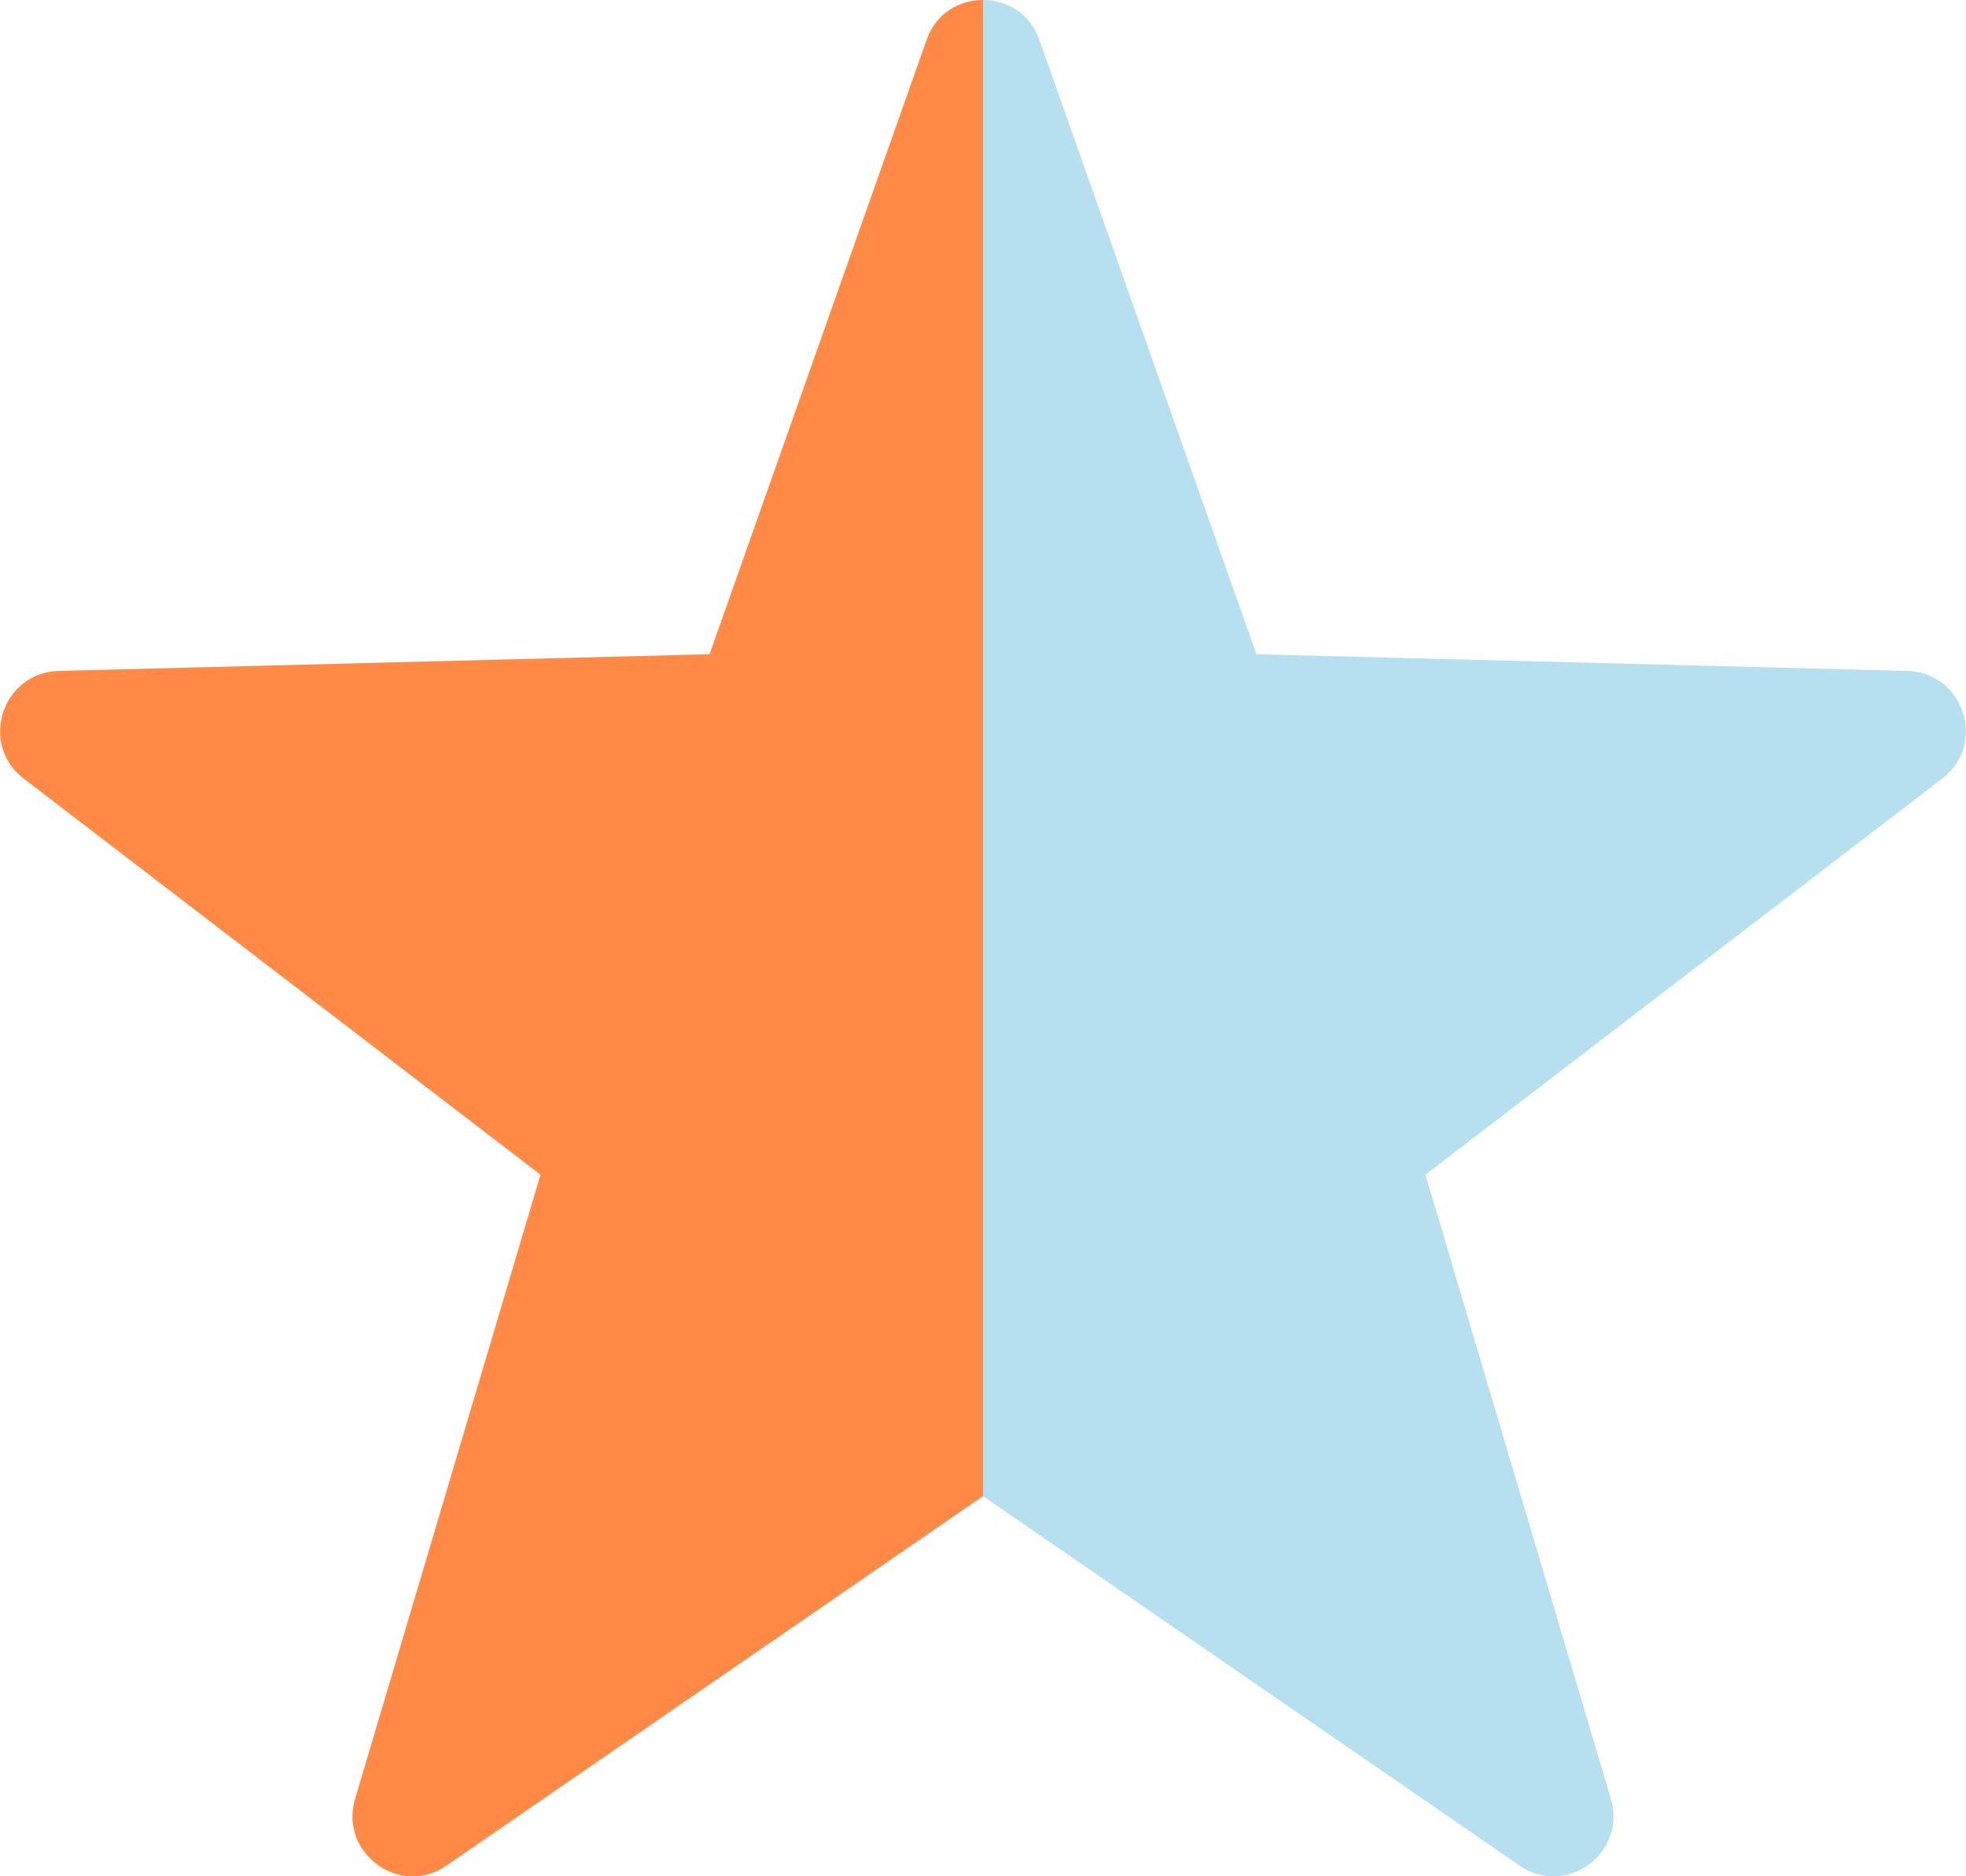
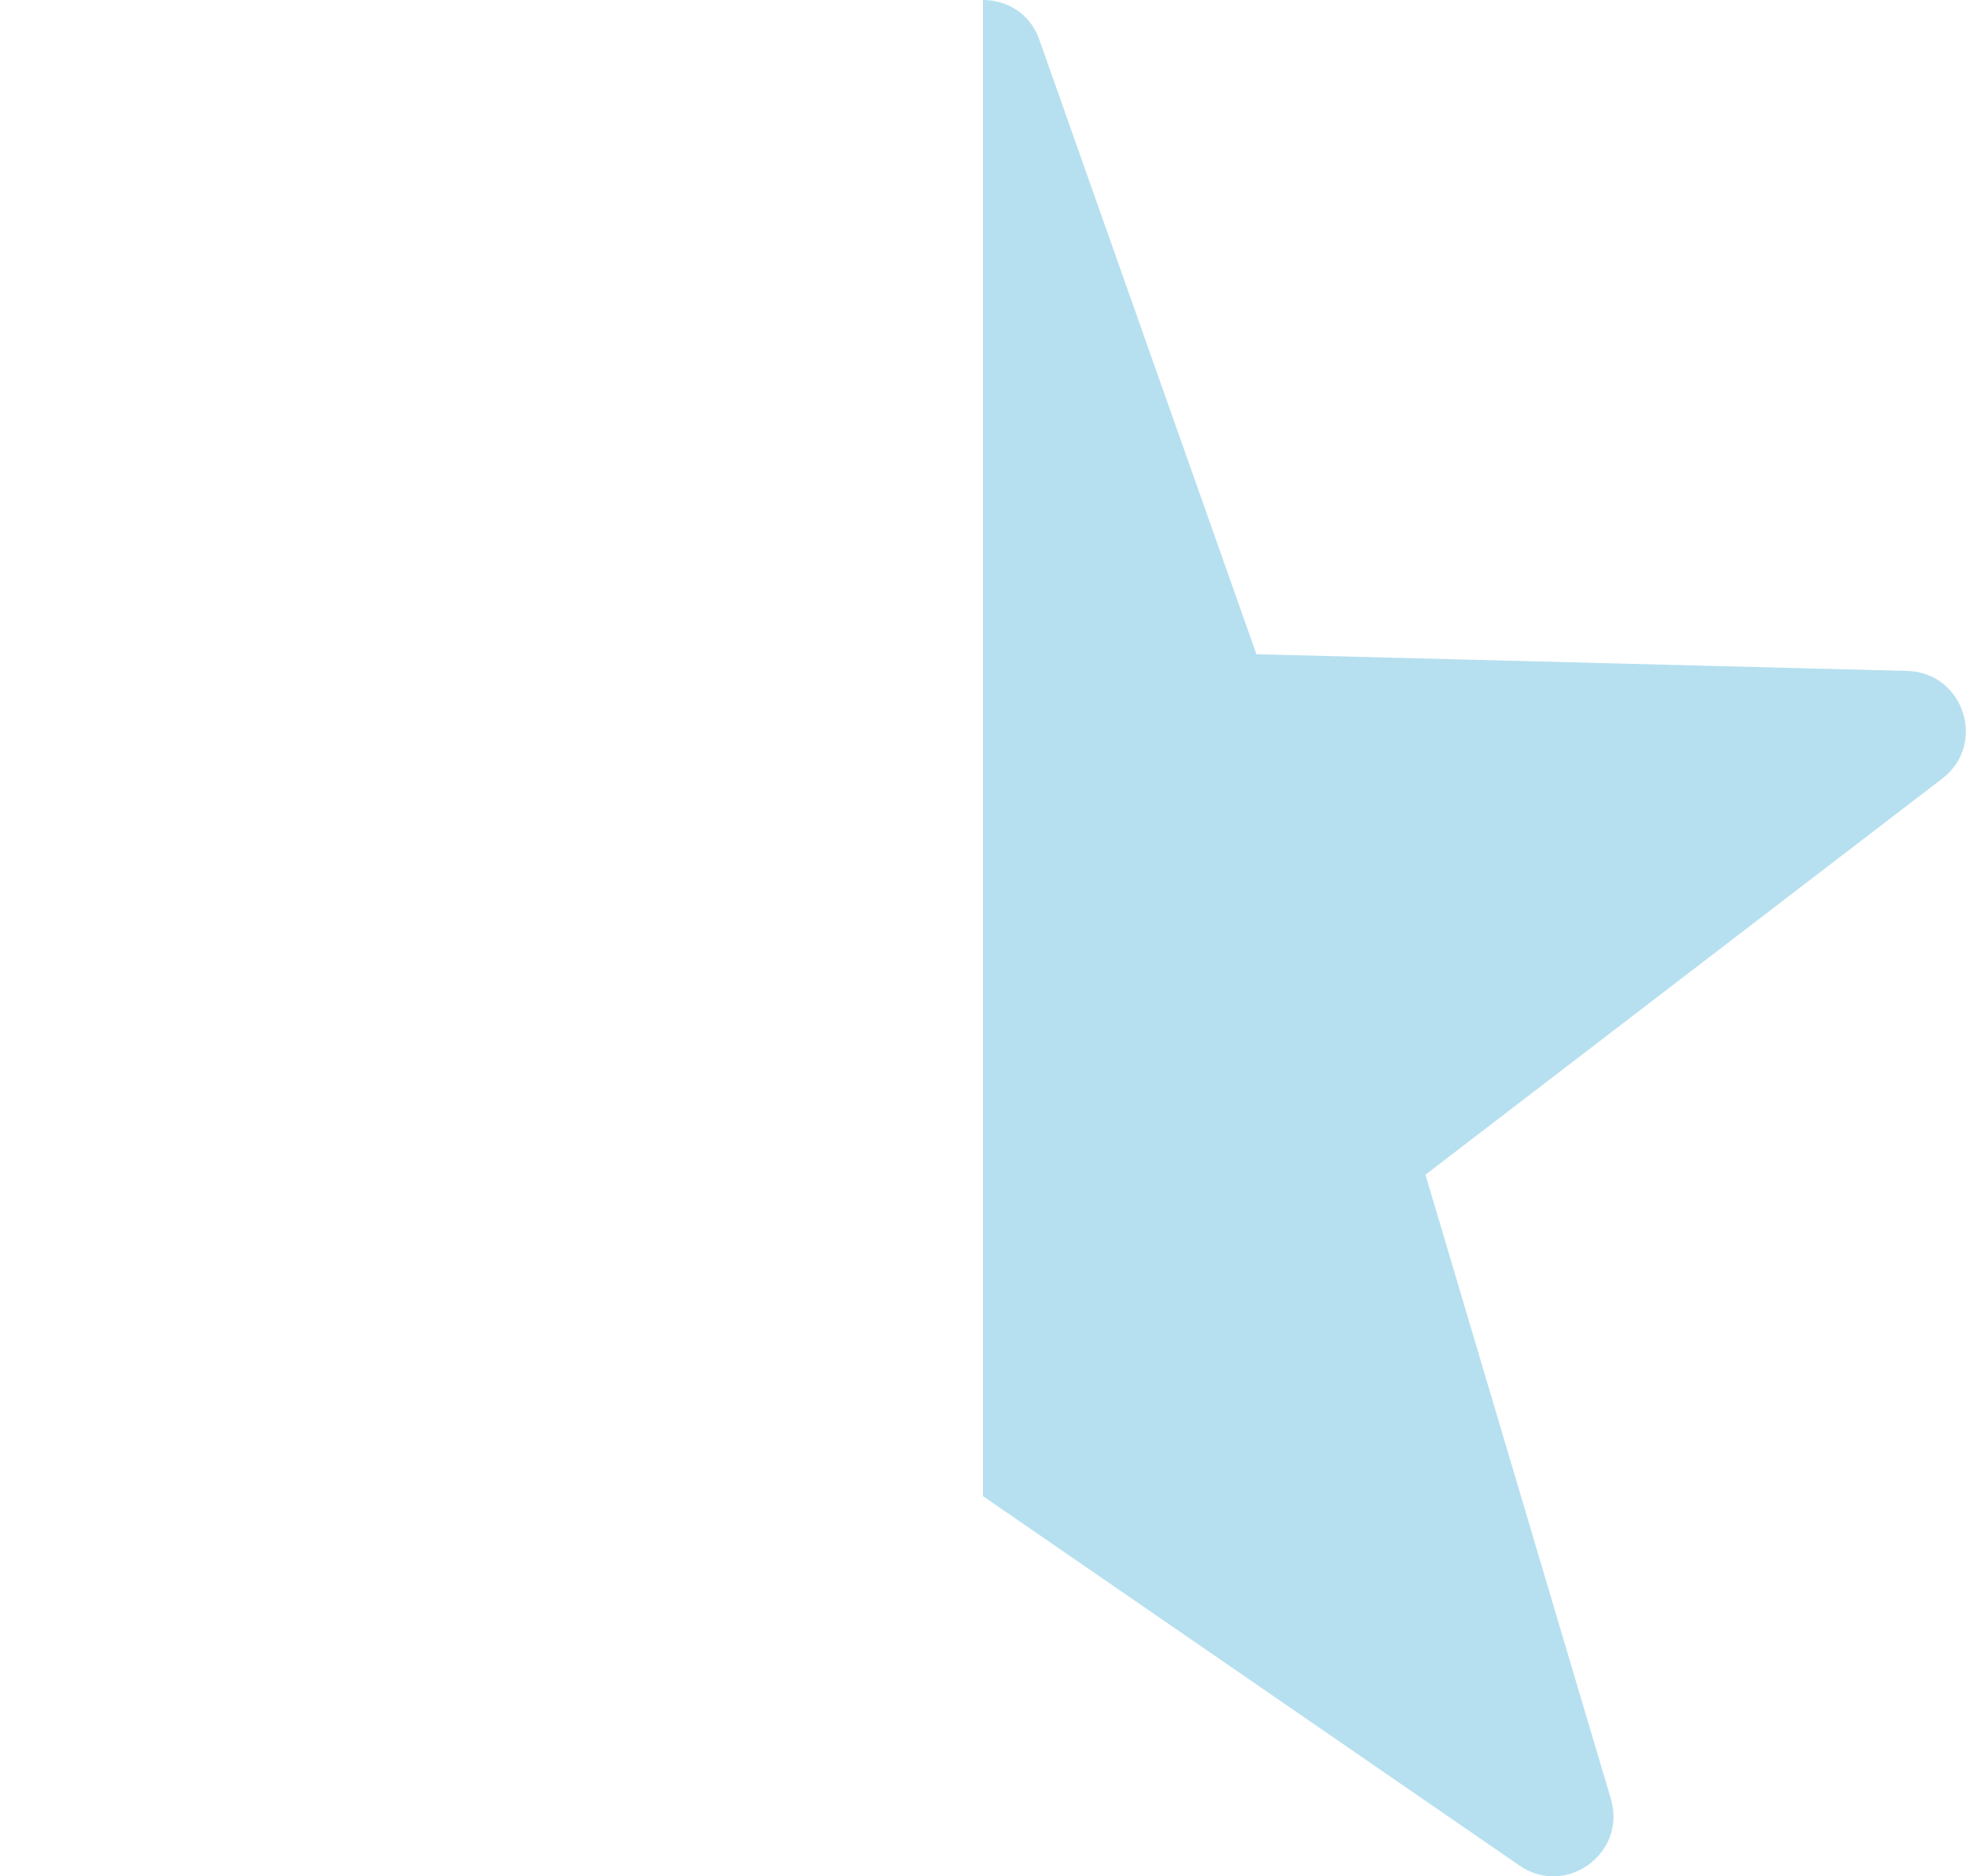
<svg xmlns="http://www.w3.org/2000/svg" id="Laag_1" viewBox="0 0 62.34 59.48">
  <defs>
    <style>.cls-1{fill:#ff8945;}.cls-1,.cls-2{stroke-width:0px;}.cls-2{fill:#b6e0ef;}</style>
  </defs>
  <path class="cls-2" d="M31.17,0c.75,0,1.5.42,1.79,1.27l6.88,19.47,20.64.53c1.79.05,2.53,2.32,1.11,3.41l-16.39,12.56,5.88,19.79c.51,1.72-1.43,3.13-2.9,2.11l-17.01-11.71V0Z" />
-   <path class="cls-1" d="M31.17,0c-.75,0-1.5.42-1.79,1.27l-6.88,19.47-20.64.53c-1.79.05-2.53,2.32-1.11,3.41l16.39,12.56-5.88,19.79c-.51,1.72,1.43,3.13,2.9,2.11l17.01-11.71V0Z" />
</svg>